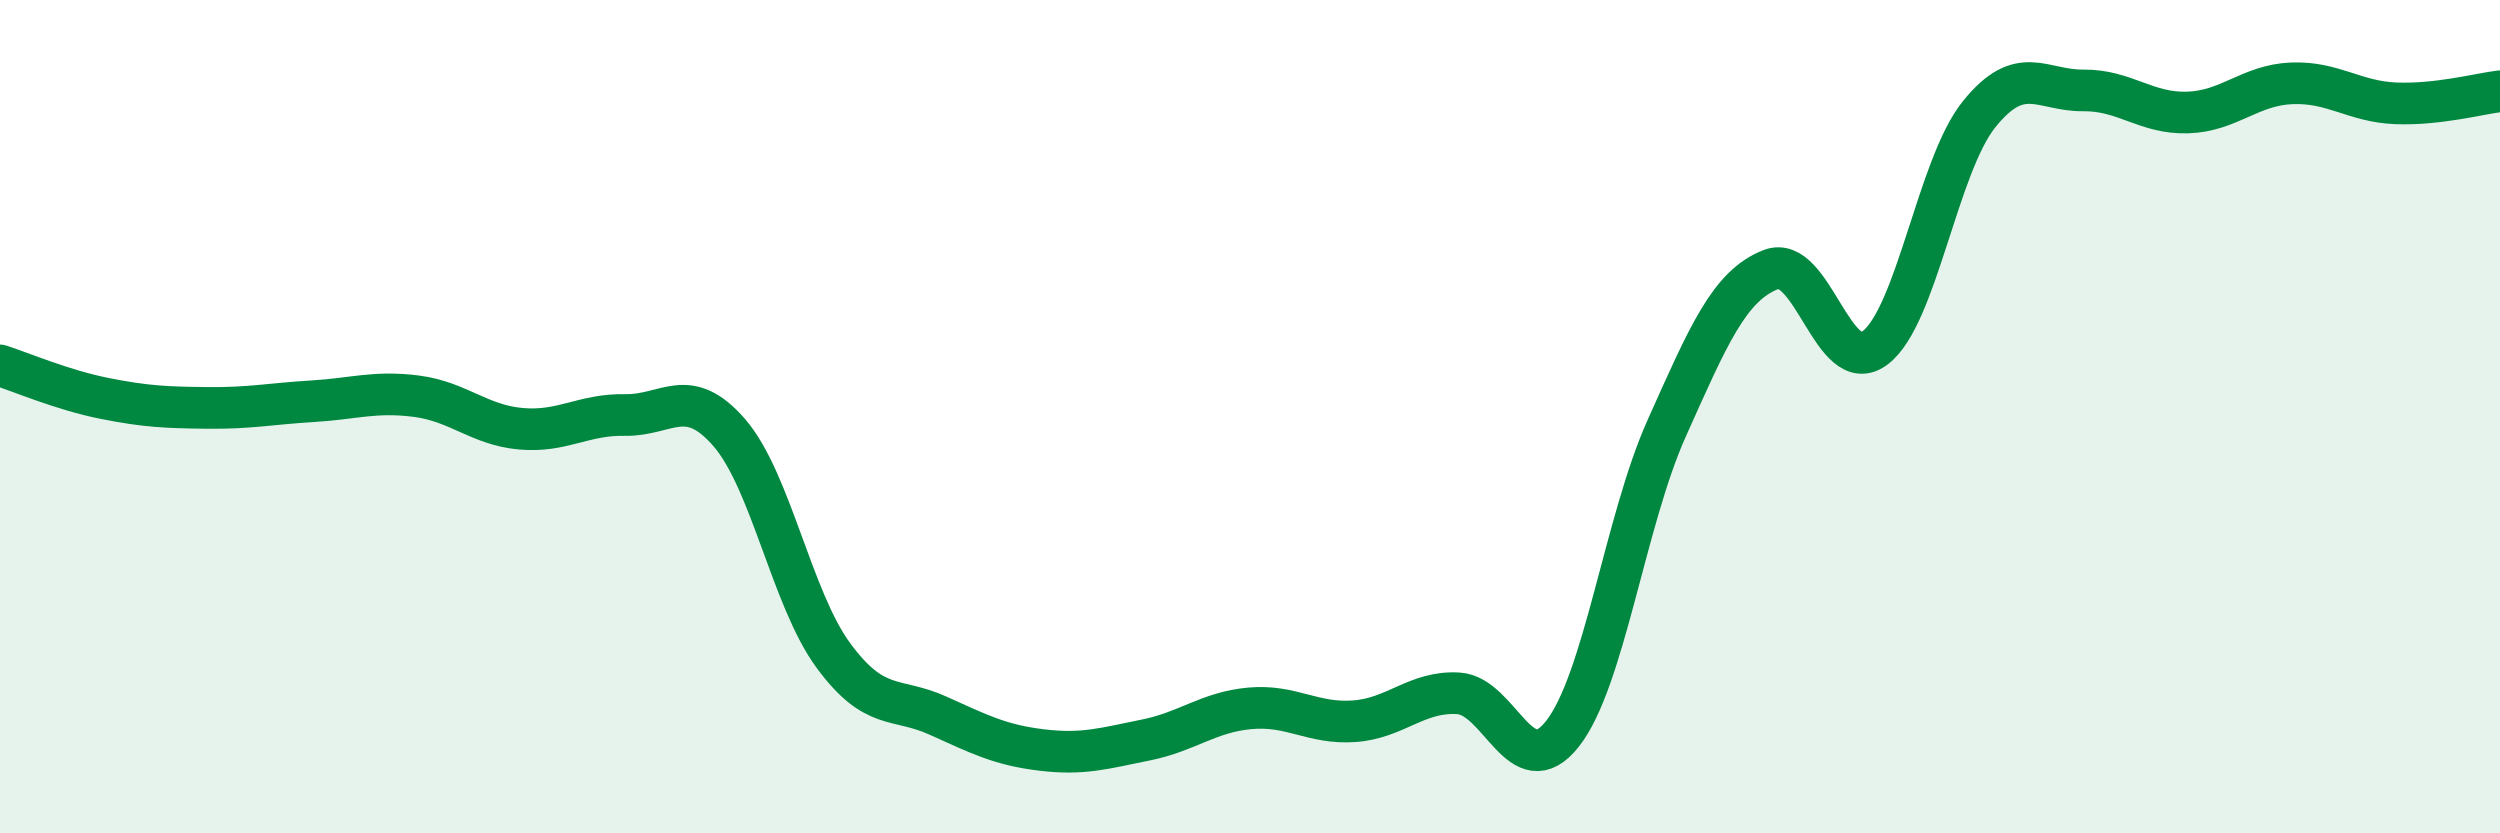
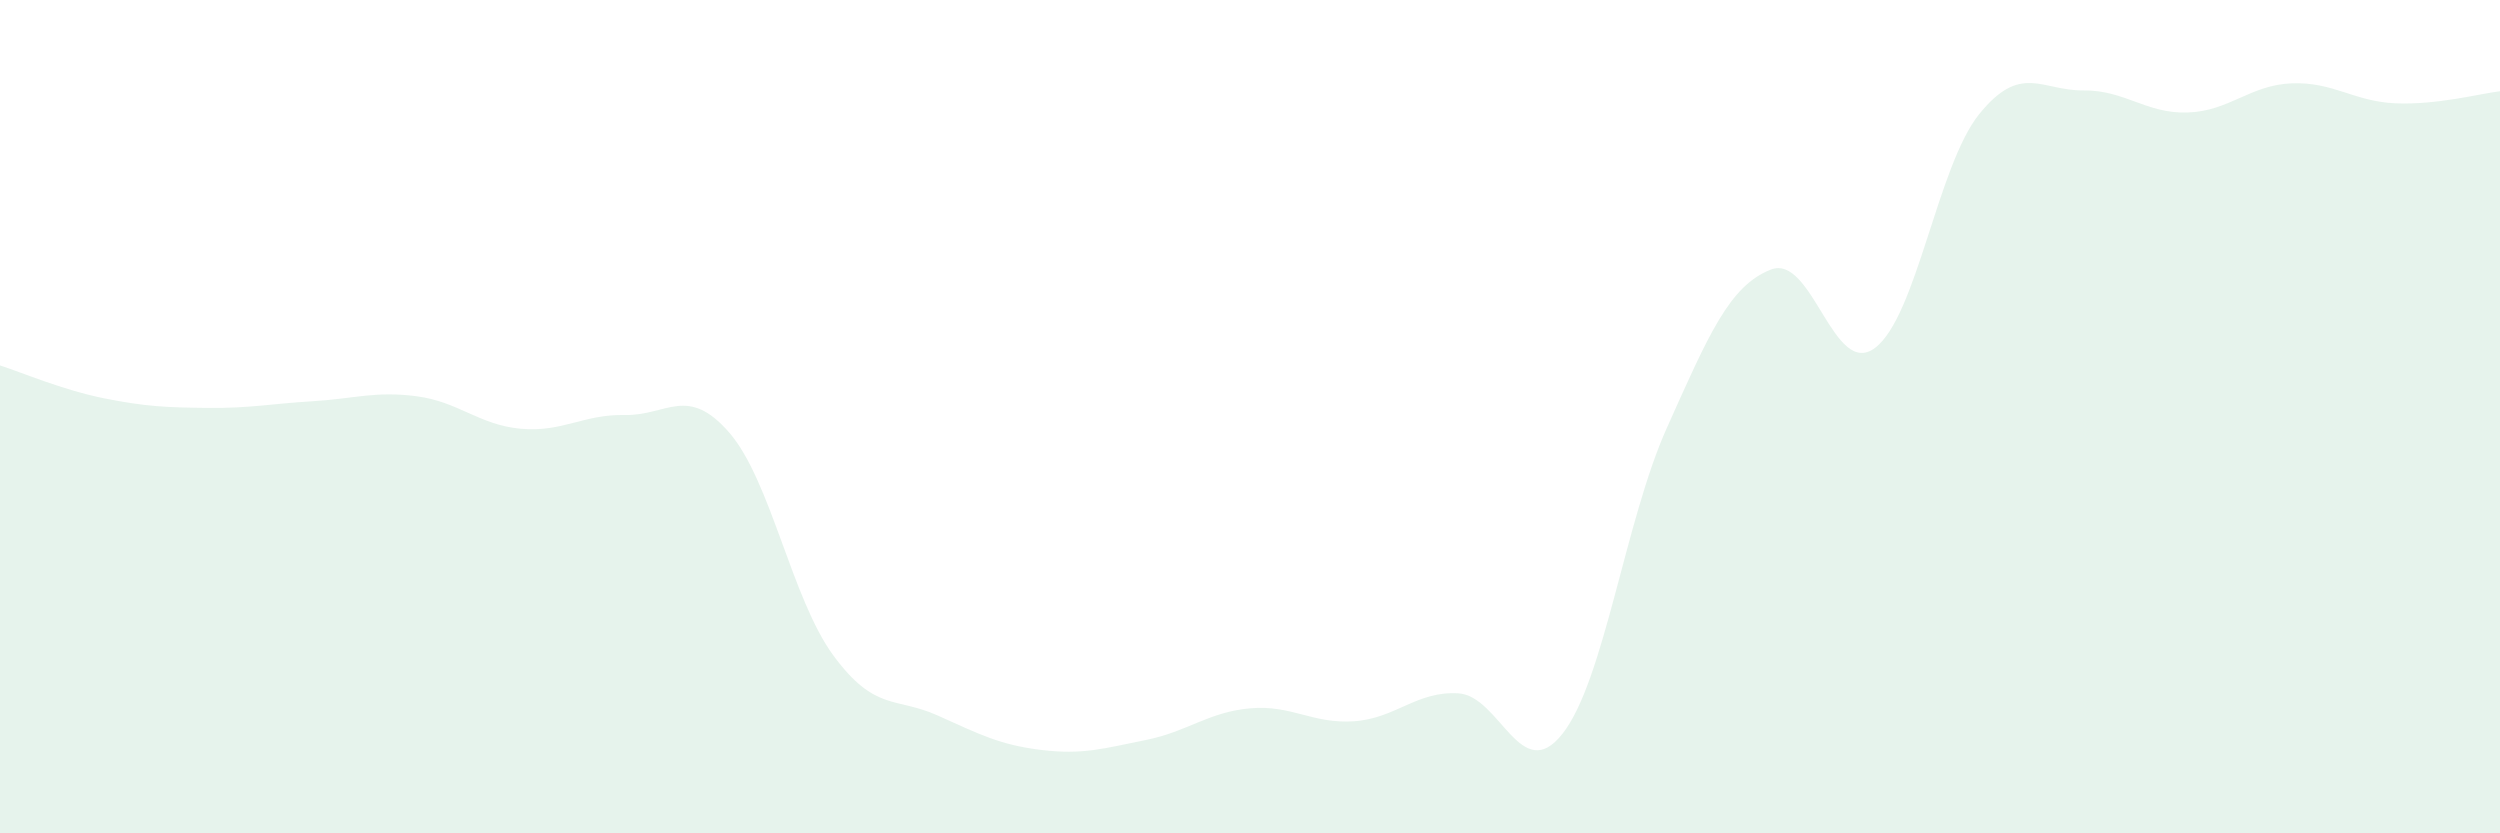
<svg xmlns="http://www.w3.org/2000/svg" width="60" height="20" viewBox="0 0 60 20">
  <path d="M 0,8.77 C 0.5,8.93 1.5,9.36 2.5,9.56 C 3.5,9.76 4,9.78 5,9.79 C 6,9.8 6.5,9.69 7.5,9.63 C 8.5,9.57 9,9.38 10,9.51 C 11,9.64 11.5,10.2 12.5,10.29 C 13.5,10.38 14,9.94 15,9.96 C 16,9.98 16.5,9.23 17.5,10.38 C 18.5,11.53 19,14.37 20,15.73 C 21,17.09 21.5,16.72 22.5,17.17 C 23.5,17.62 24,17.88 25,18 C 26,18.12 26.5,17.96 27.5,17.76 C 28.5,17.56 29,17.09 30,17 C 31,16.91 31.5,17.38 32.5,17.31 C 33.5,17.24 34,16.58 35,16.64 C 36,16.7 36.5,18.88 37.5,17.61 C 38.5,16.34 39,12.51 40,10.28 C 41,8.05 41.5,6.86 42.5,6.47 C 43.5,6.08 44,9.1 45,8.35 C 46,7.6 46.5,3.98 47.5,2.74 C 48.5,1.5 49,2.18 50,2.17 C 51,2.16 51.5,2.73 52.5,2.7 C 53.5,2.67 54,2.04 55,2 C 56,1.96 56.5,2.44 57.5,2.48 C 58.5,2.52 59.5,2.25 60,2.19L60 20L0 20Z" fill="#008740" opacity="0.1" stroke-linecap="round" stroke-linejoin="round" />
-   <path d="M 0,8.77 C 0.5,8.93 1.5,9.36 2.5,9.56 C 3.5,9.76 4,9.78 5,9.79 C 6,9.8 6.5,9.69 7.5,9.63 C 8.5,9.57 9,9.38 10,9.51 C 11,9.64 11.5,10.2 12.5,10.29 C 13.5,10.38 14,9.94 15,9.96 C 16,9.98 16.5,9.23 17.5,10.38 C 18.5,11.53 19,14.37 20,15.73 C 21,17.09 21.5,16.72 22.5,17.17 C 23.5,17.62 24,17.88 25,18 C 26,18.12 26.5,17.96 27.5,17.76 C 28.5,17.56 29,17.09 30,17 C 31,16.91 31.5,17.38 32.5,17.31 C 33.5,17.24 34,16.58 35,16.64 C 36,16.7 36.5,18.88 37.5,17.61 C 38.5,16.34 39,12.51 40,10.28 C 41,8.05 41.5,6.86 42.5,6.47 C 43.5,6.08 44,9.1 45,8.35 C 46,7.6 46.5,3.98 47.5,2.74 C 48.5,1.5 49,2.18 50,2.17 C 51,2.16 51.5,2.73 52.5,2.7 C 53.5,2.67 54,2.04 55,2 C 56,1.96 56.5,2.44 57.5,2.48 C 58.5,2.52 59.5,2.25 60,2.19" stroke="#008740" stroke-width="1" fill="none" stroke-linecap="round" stroke-linejoin="round" />
</svg>